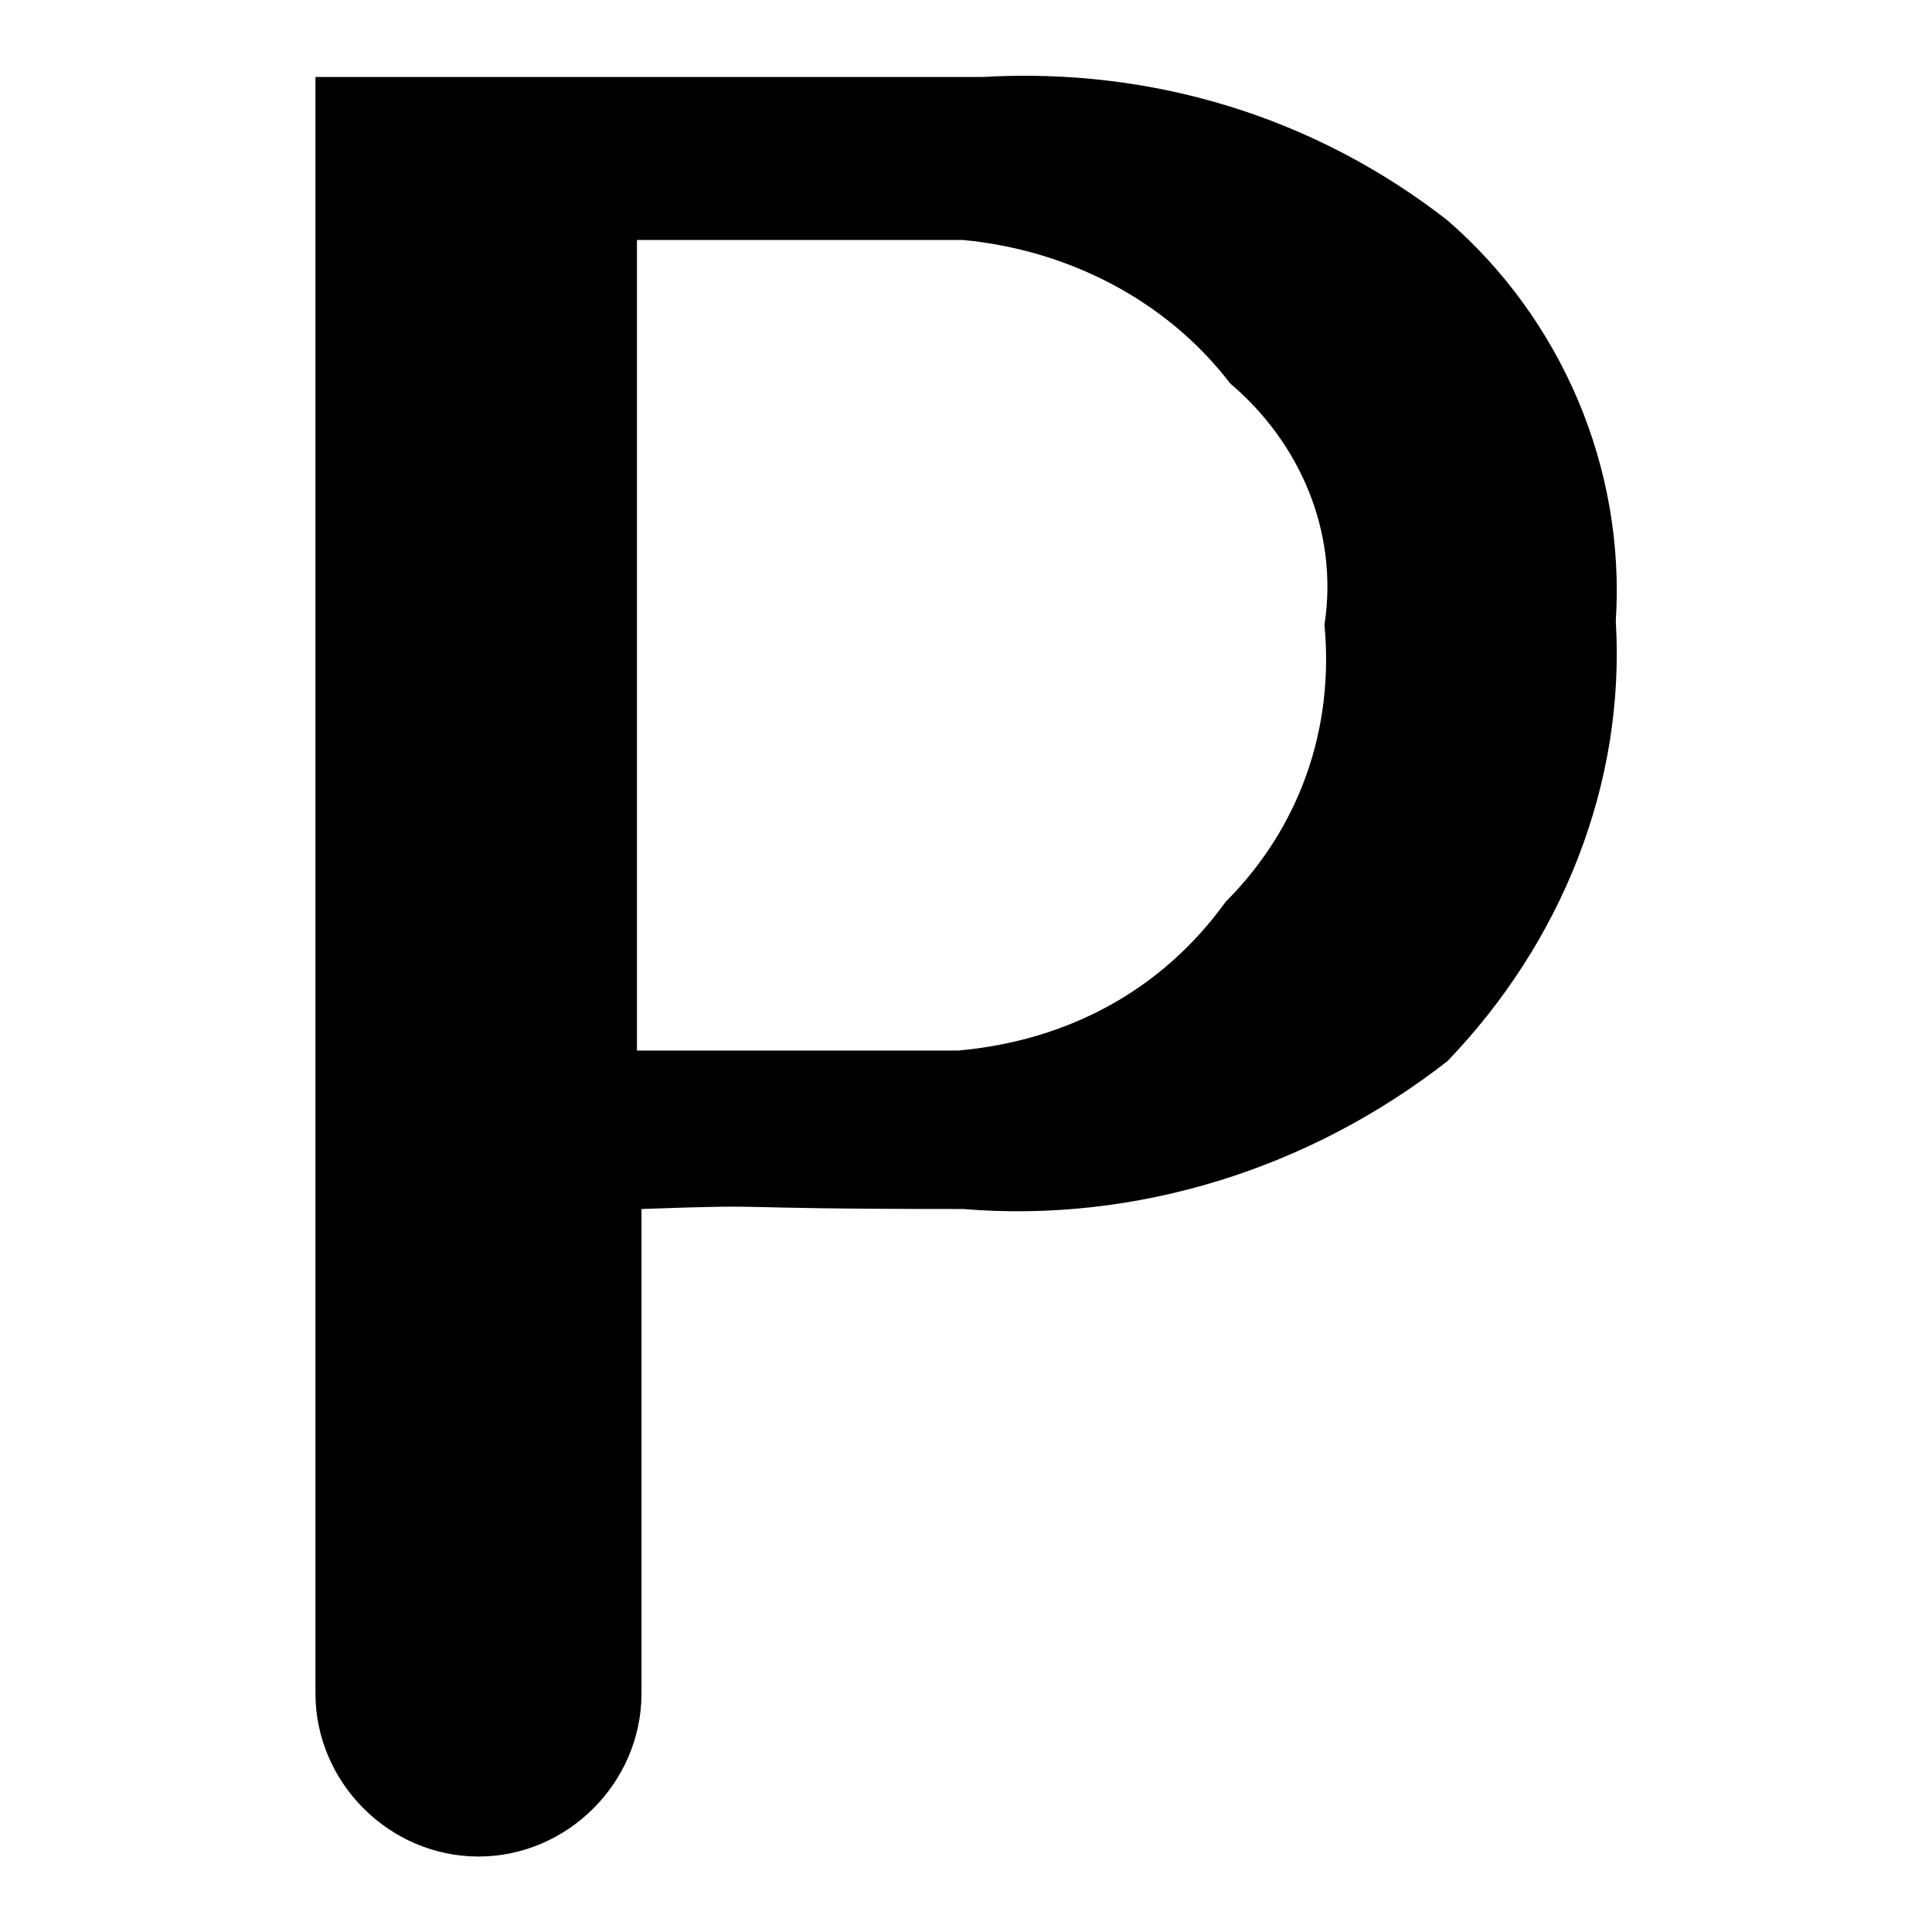
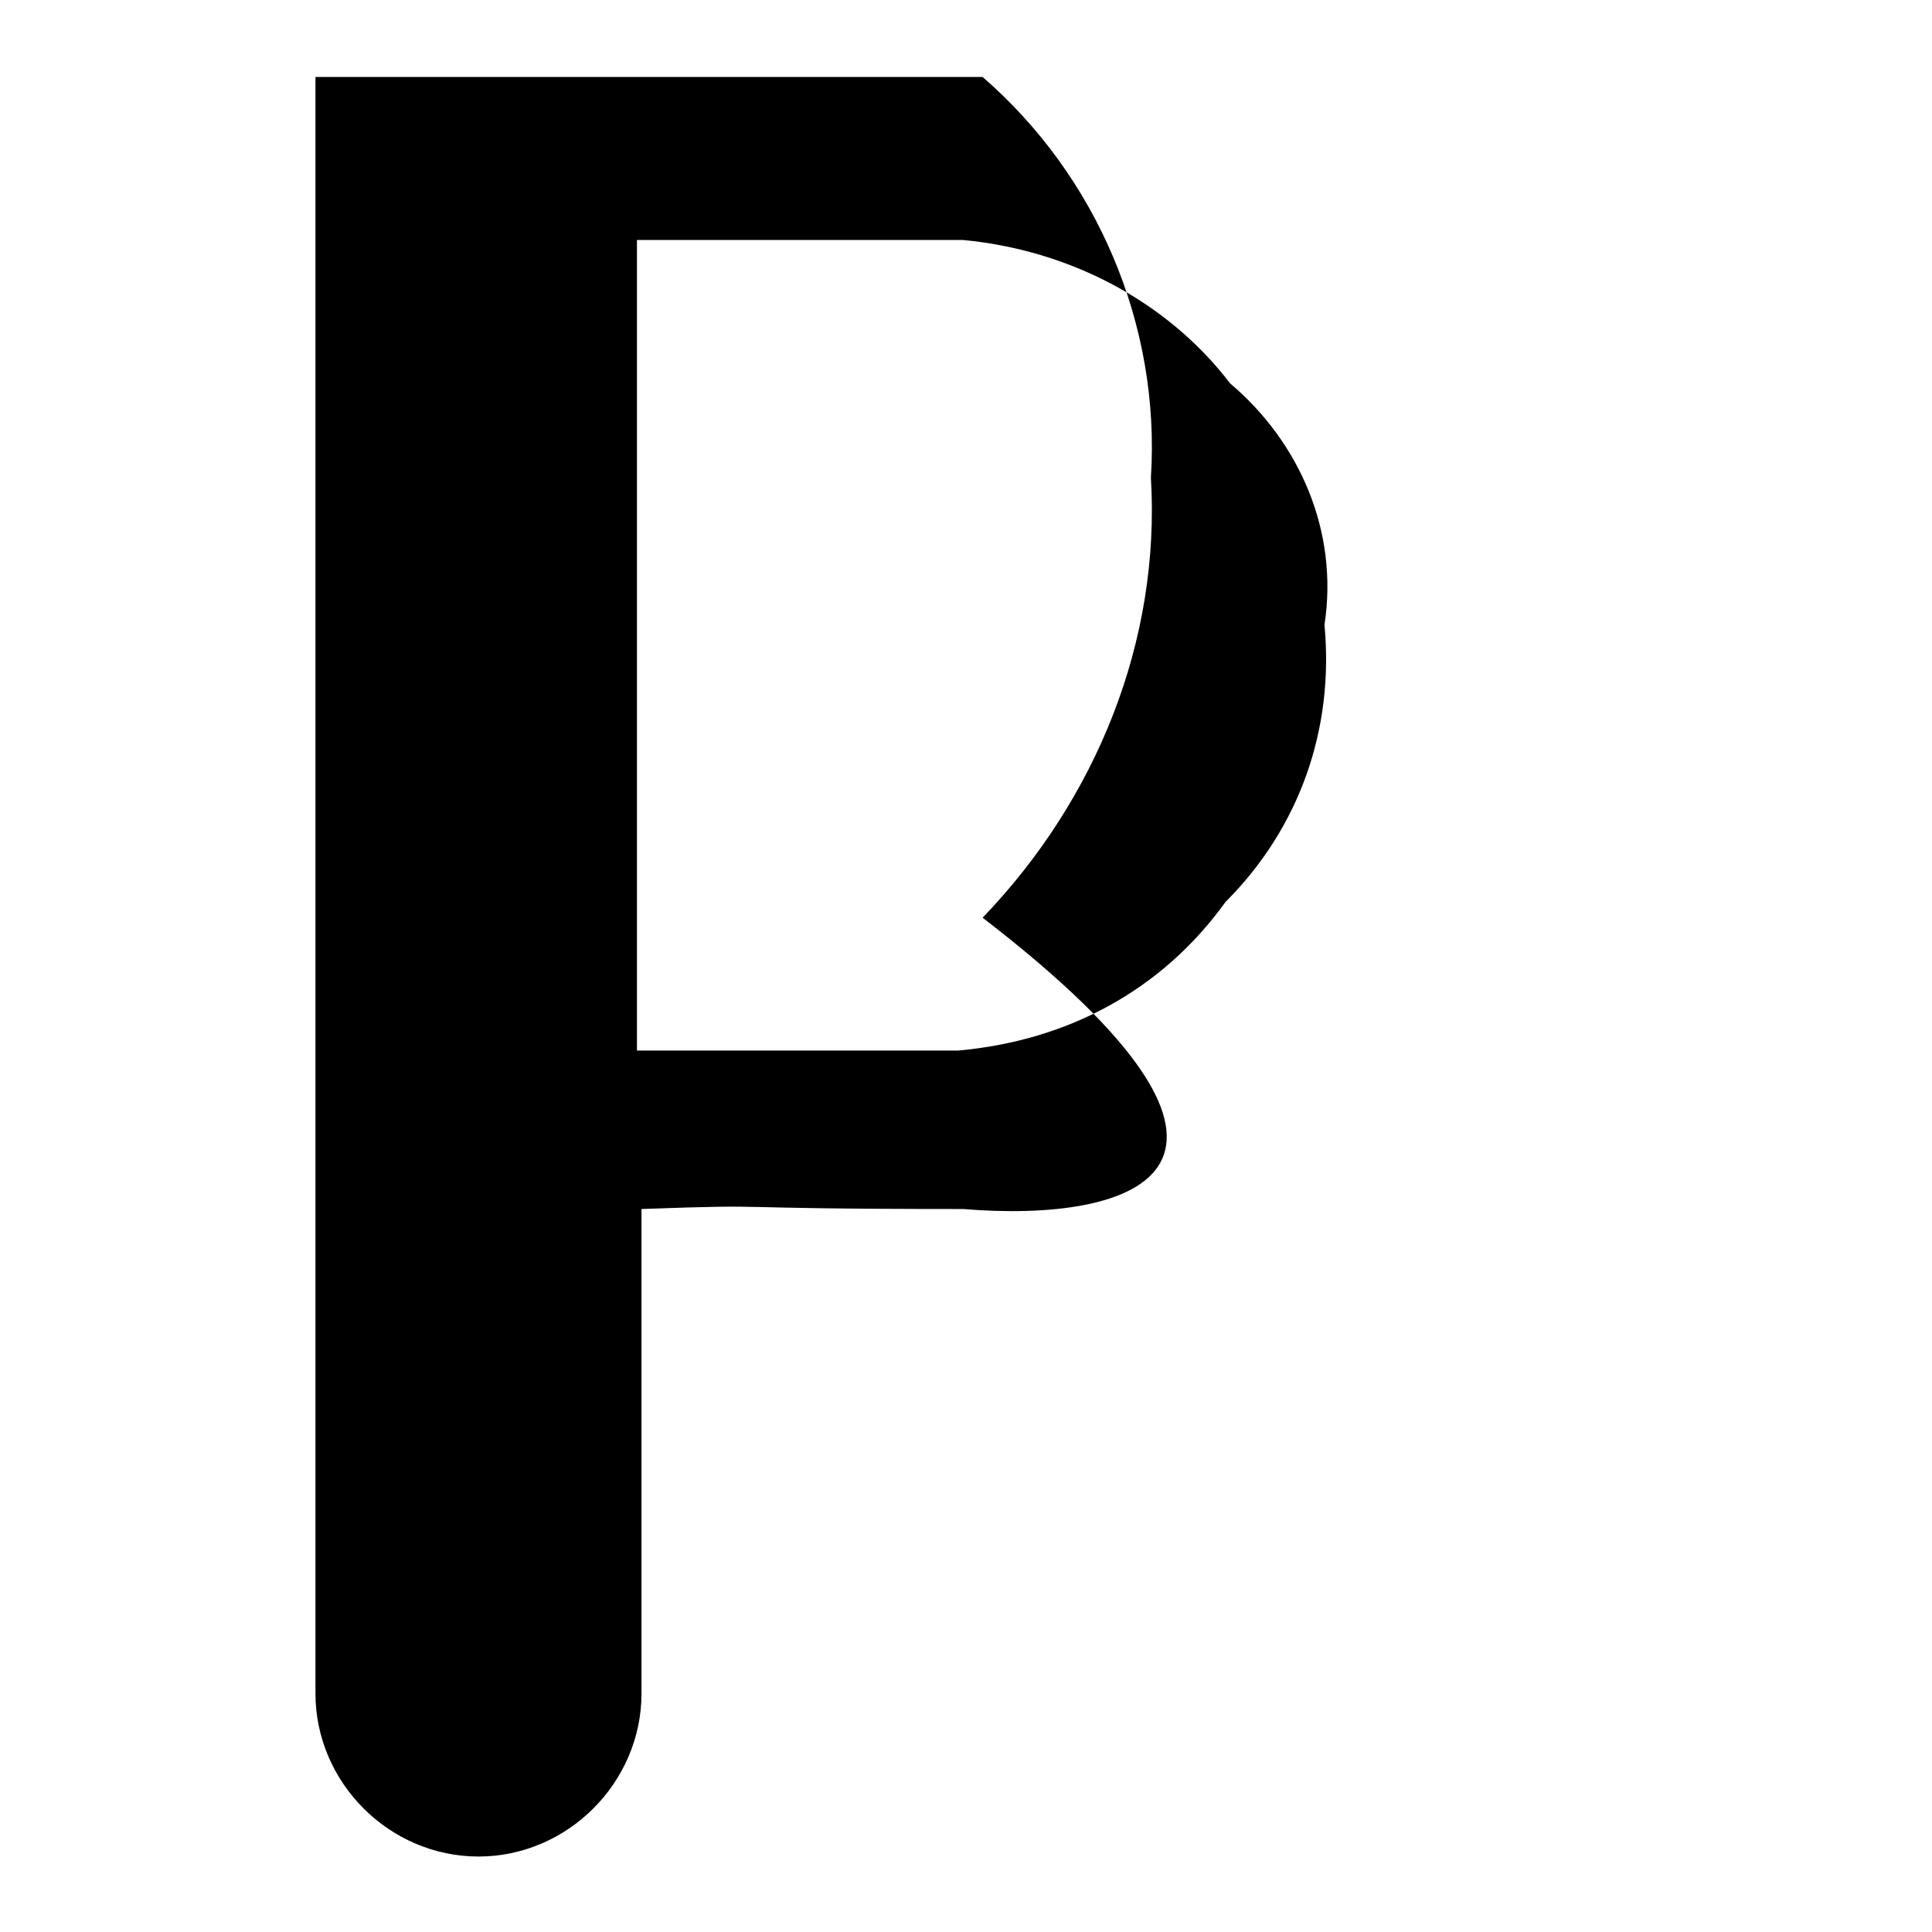
<svg xmlns="http://www.w3.org/2000/svg" version="1.1" x="0px" y="0px" viewBox="0 0 256 256" enable-background="new 0 0 256 256" xml:space="preserve">
  <g>
-     <path fill="#000000" d="M127.6,160.2c-34.7,0-22.9-0.7-42.6,0v64.2c0,11.8-9.8,21.6-21.6,21.6s-21.6-9.8-21.6-21.6V10.2h88.4 c22.3-1.3,43.9,5.2,61.6,19c15.1,13.1,23.6,32.8,22.3,53.1c1.3,21.6-7.2,42.6-22.3,58.3C173.5,154.9,150.5,162.1,127.6,160.2z  M163,50.8c-8.5-11.1-21.6-17.7-35.4-19H84.4v107.4H127c14.4-1.3,26.9-7.9,35.4-19.7c9.8-9.8,14.4-22.9,13.1-36.7 C177.4,70.4,172.2,58.6,163,50.8z" />
+     <path fill="#000000" d="M127.6,160.2c-34.7,0-22.9-0.7-42.6,0v64.2c0,11.8-9.8,21.6-21.6,21.6s-21.6-9.8-21.6-21.6V10.2h88.4 c15.1,13.1,23.6,32.8,22.3,53.1c1.3,21.6-7.2,42.6-22.3,58.3C173.5,154.9,150.5,162.1,127.6,160.2z  M163,50.8c-8.5-11.1-21.6-17.7-35.4-19H84.4v107.4H127c14.4-1.3,26.9-7.9,35.4-19.7c9.8-9.8,14.4-22.9,13.1-36.7 C177.4,70.4,172.2,58.6,163,50.8z" />
  </g>
</svg>